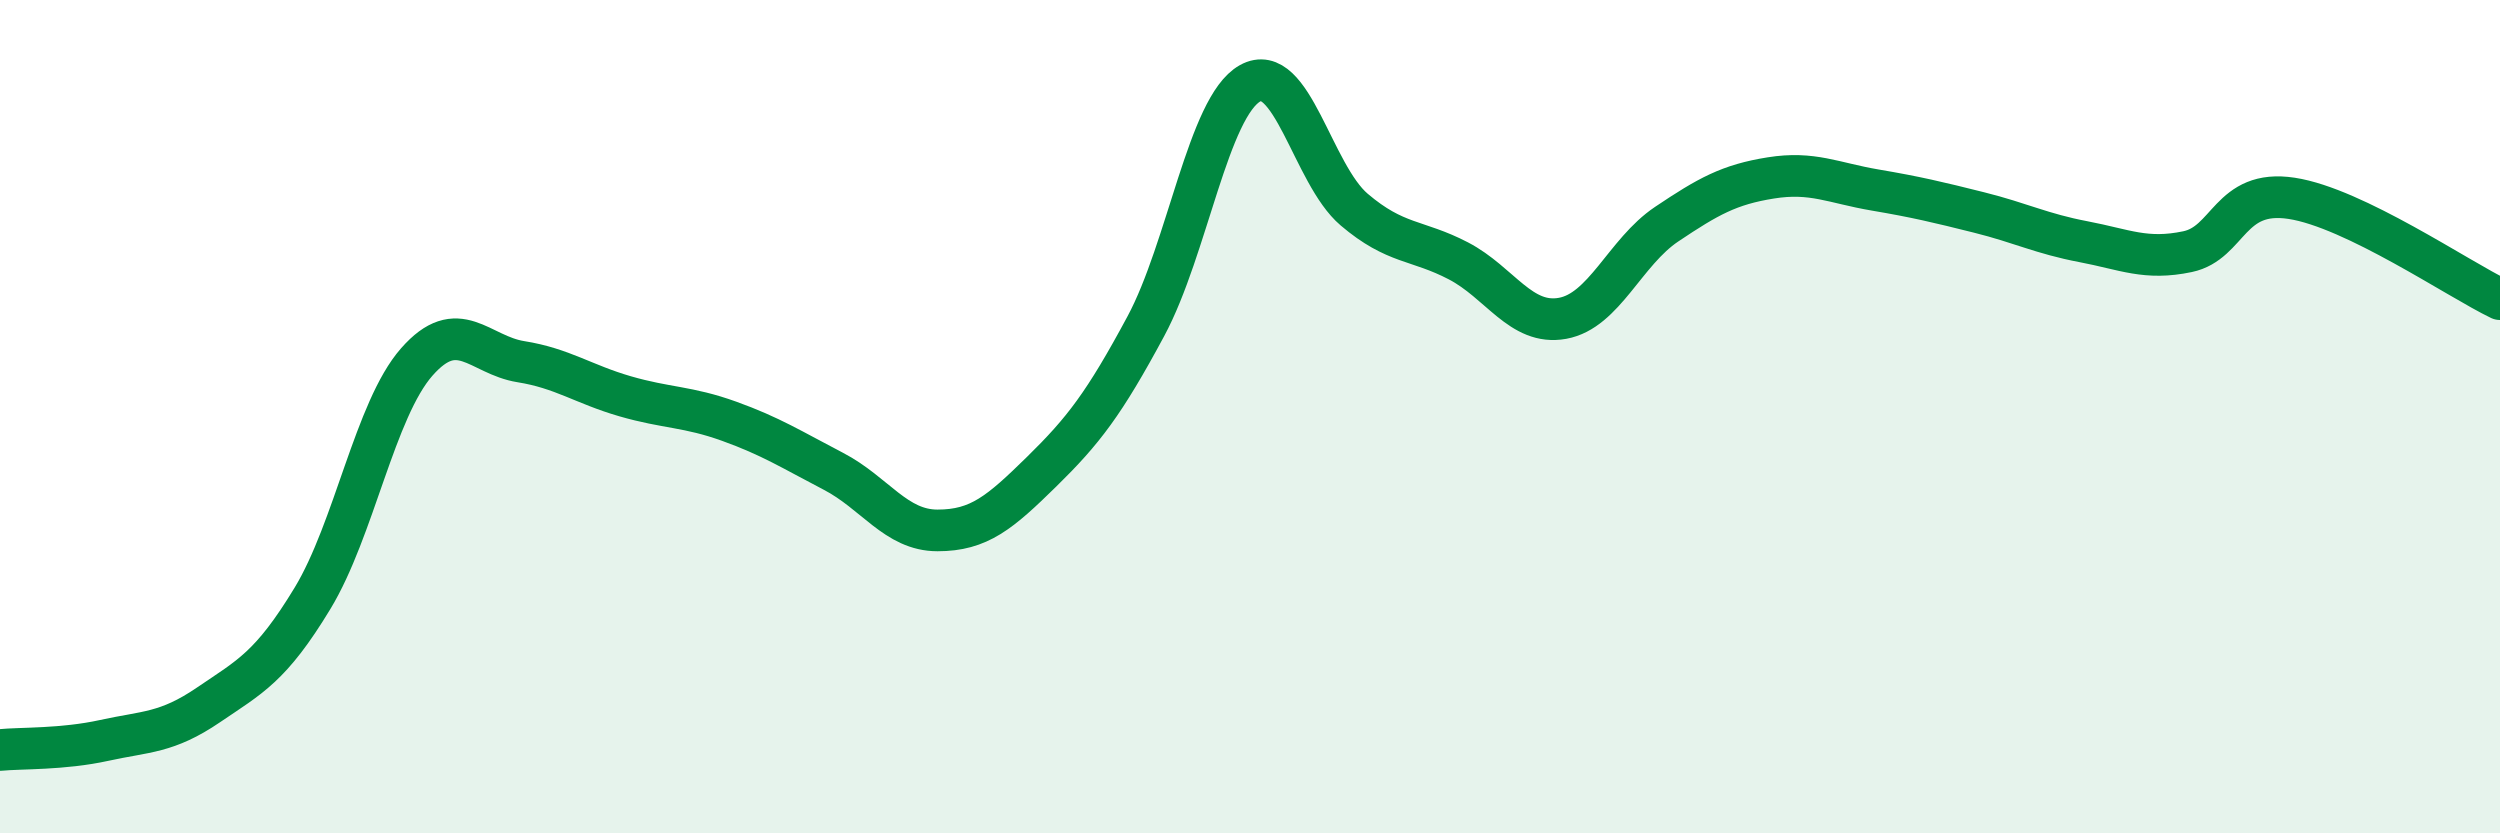
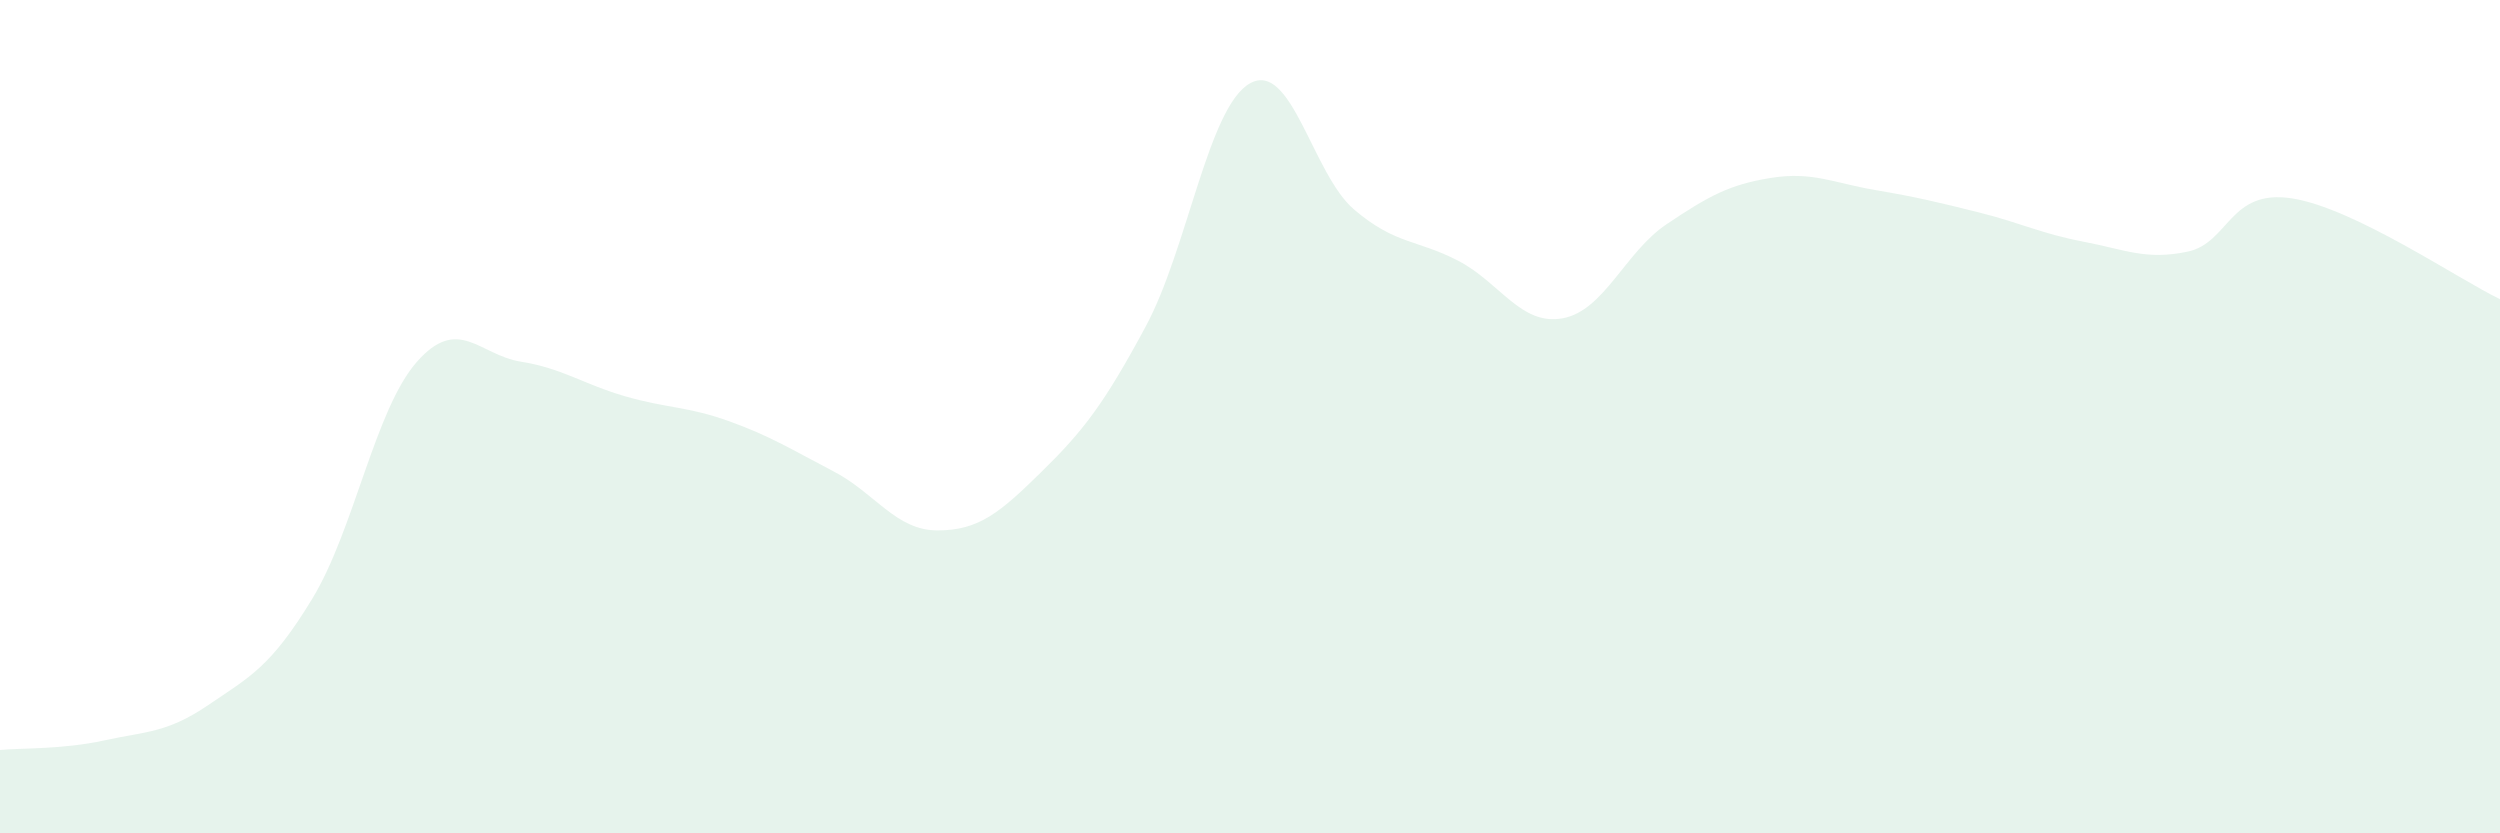
<svg xmlns="http://www.w3.org/2000/svg" width="60" height="20" viewBox="0 0 60 20">
  <path d="M 0,18 C 0.5,17.95 1.5,17.99 2.5,17.77 C 3.5,17.55 4,17.6 5,16.92 C 6,16.24 6.5,16.01 7.5,14.36 C 8.5,12.71 9,9.83 10,8.69 C 11,7.55 11.5,8.52 12.5,8.68 C 13.5,8.84 14,9.22 15,9.51 C 16,9.8 16.5,9.75 17.5,10.11 C 18.5,10.47 19,10.79 20,11.31 C 21,11.83 21.5,12.73 22.5,12.73 C 23.5,12.73 24,12.3 25,11.32 C 26,10.34 26.5,9.69 27.5,7.83 C 28.5,5.97 29,2.56 30,2 C 31,1.44 31.5,4.18 32.5,5.03 C 33.5,5.88 34,5.74 35,6.26 C 36,6.78 36.5,7.82 37.5,7.64 C 38.5,7.46 39,6.05 40,5.38 C 41,4.71 41.5,4.43 42.5,4.27 C 43.5,4.11 44,4.39 45,4.56 C 46,4.73 46.5,4.85 47.5,5.1 C 48.5,5.35 49,5.61 50,5.8 C 51,5.99 51.5,6.25 52.5,6.04 C 53.5,5.83 53.5,4.53 55,4.76 C 56.5,4.99 59,6.7 60,7.18L60 20L0 20Z" fill="#008740" opacity="0.1" stroke-linecap="round" stroke-linejoin="round" />
-   <path d="M 0,18 C 0.5,17.95 1.5,17.99 2.5,17.77 C 3.5,17.55 4,17.6 5,16.92 C 6,16.24 6.5,16.01 7.5,14.36 C 8.5,12.71 9,9.83 10,8.69 C 11,7.55 11.5,8.52 12.5,8.68 C 13.5,8.84 14,9.22 15,9.51 C 16,9.8 16.5,9.75 17.5,10.11 C 18.5,10.47 19,10.79 20,11.31 C 21,11.83 21.5,12.73 22.5,12.73 C 23.5,12.73 24,12.3 25,11.32 C 26,10.34 26.5,9.69 27.5,7.83 C 28.5,5.97 29,2.56 30,2 C 31,1.44 31.5,4.18 32.5,5.03 C 33.5,5.88 34,5.74 35,6.26 C 36,6.78 36.5,7.82 37.5,7.64 C 38.5,7.46 39,6.05 40,5.38 C 41,4.71 41.5,4.43 42.5,4.27 C 43.5,4.11 44,4.39 45,4.56 C 46,4.73 46.5,4.85 47.5,5.1 C 48.5,5.35 49,5.61 50,5.8 C 51,5.99 51.5,6.25 52.5,6.04 C 53.5,5.83 53.5,4.53 55,4.76 C 56.5,4.99 59,6.7 60,7.18" stroke="#008740" stroke-width="1" fill="none" stroke-linecap="round" stroke-linejoin="round" />
</svg>